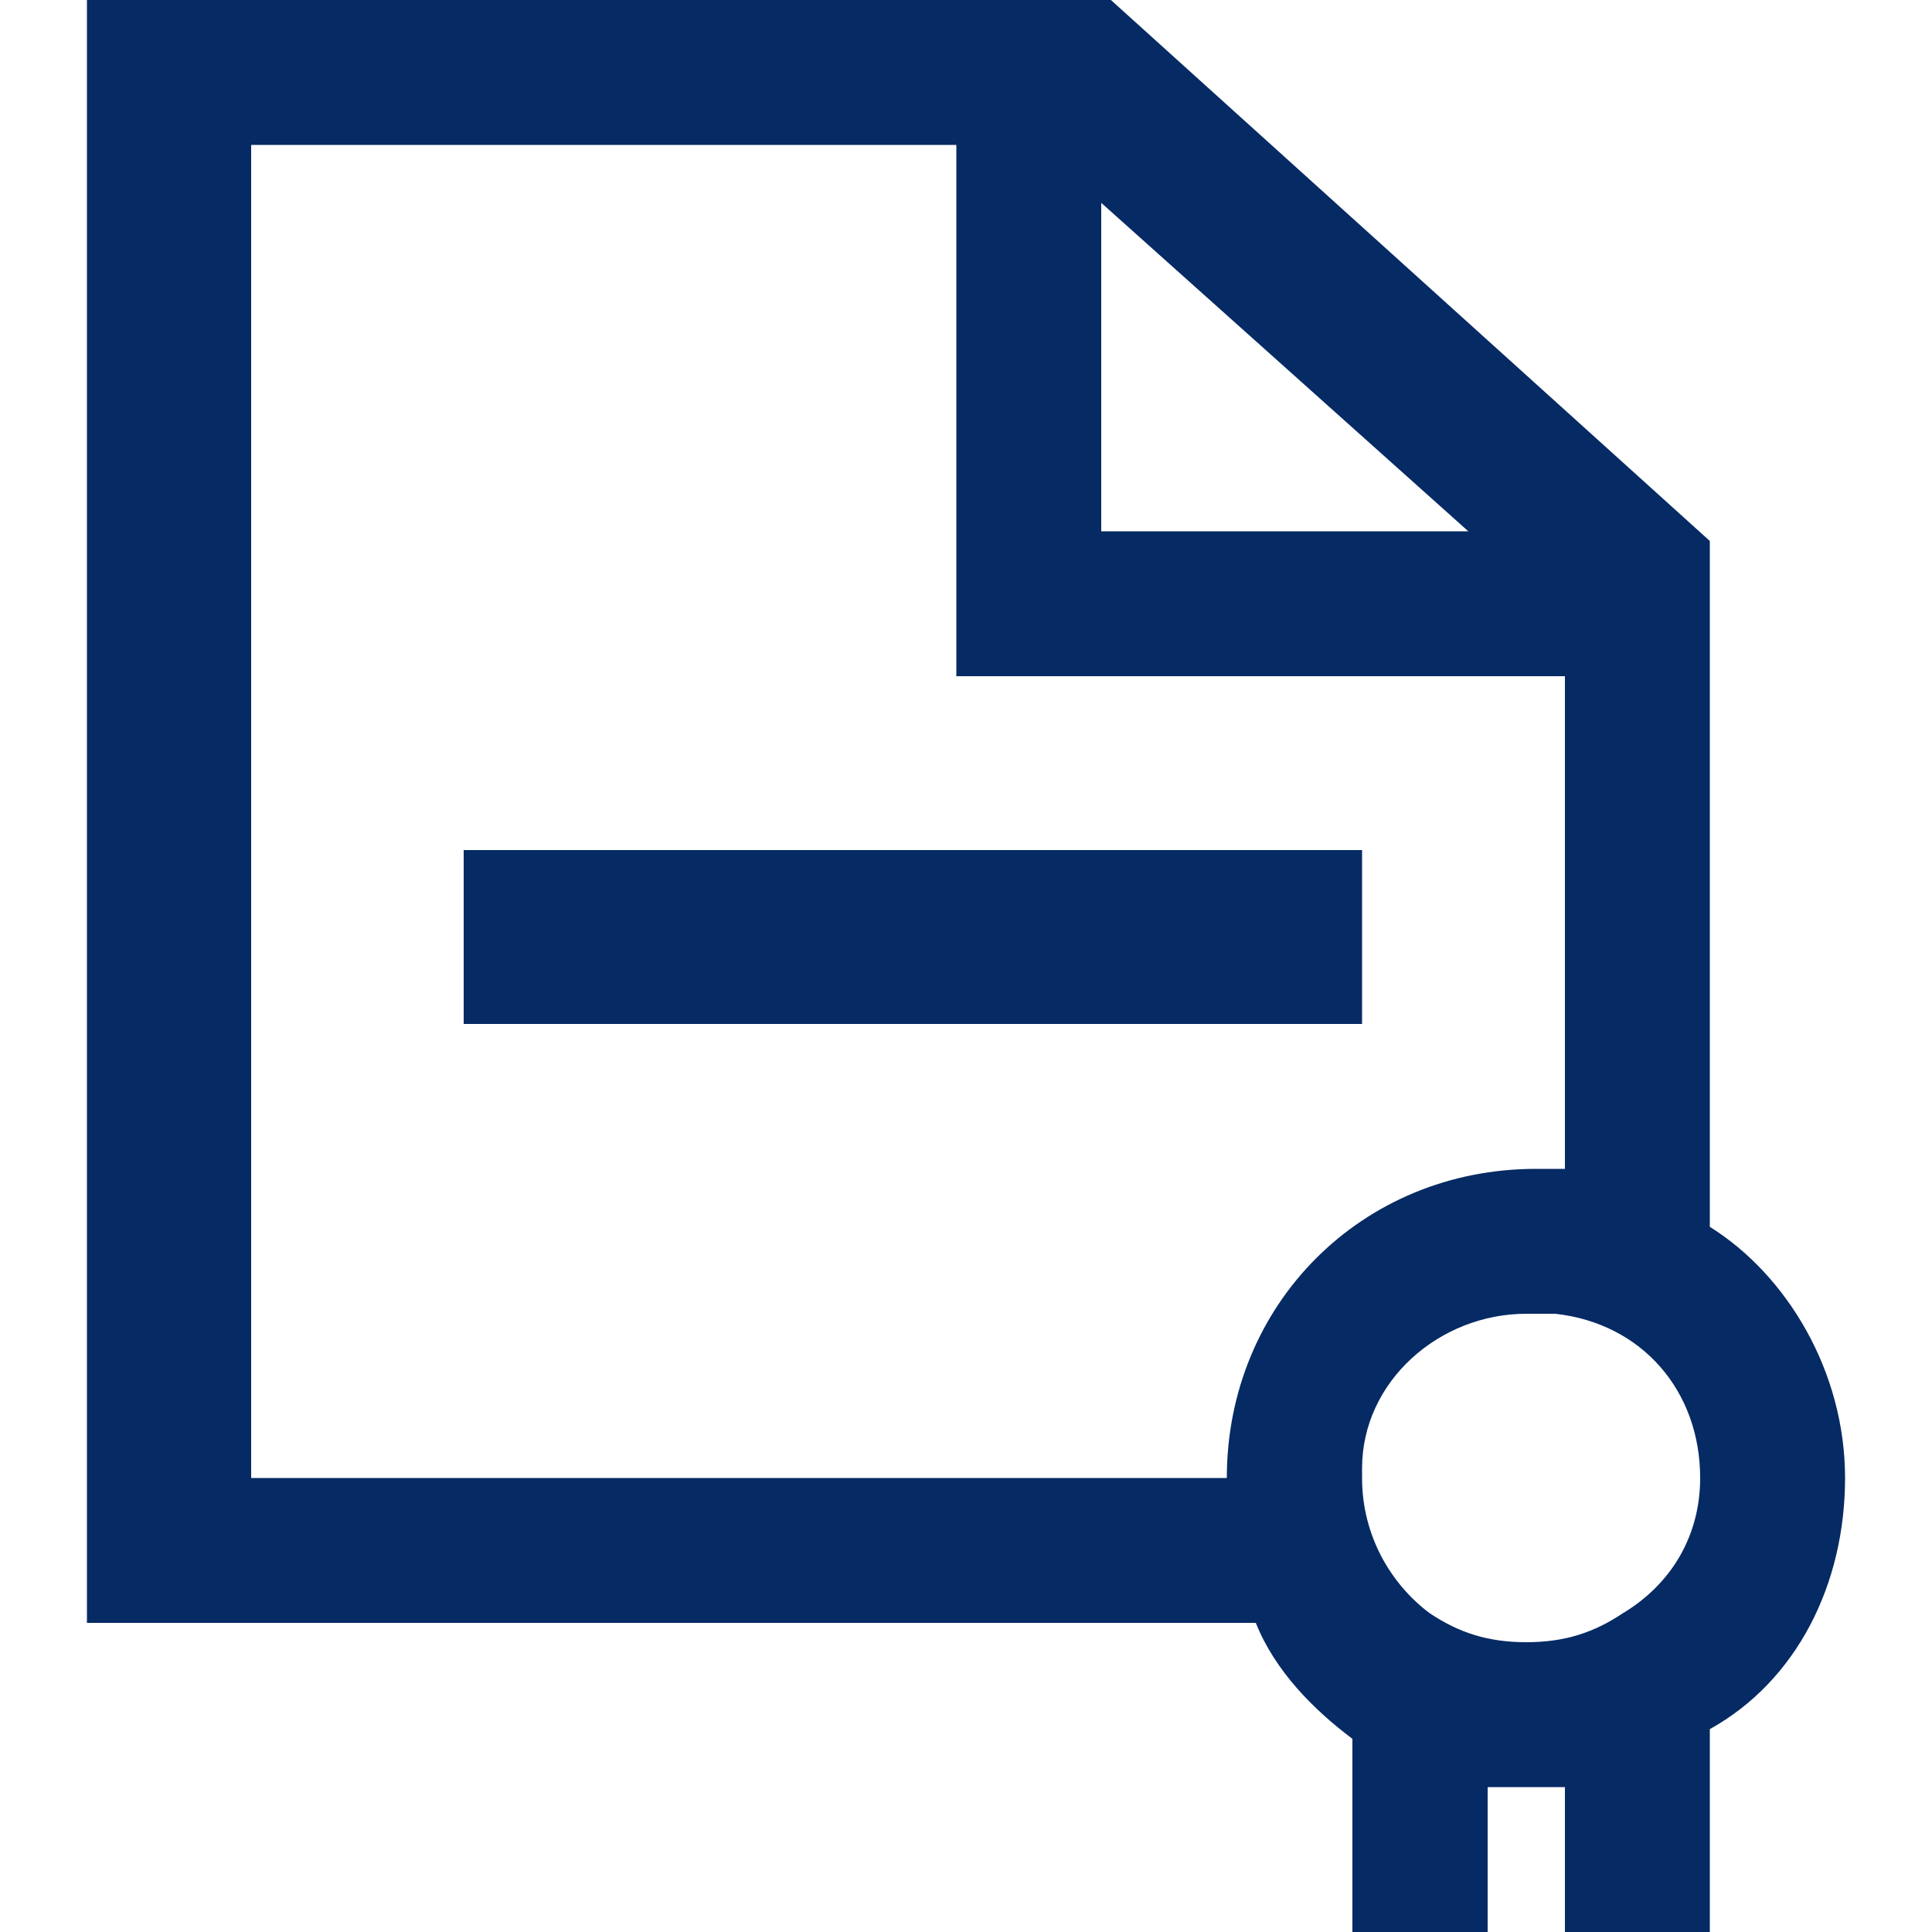
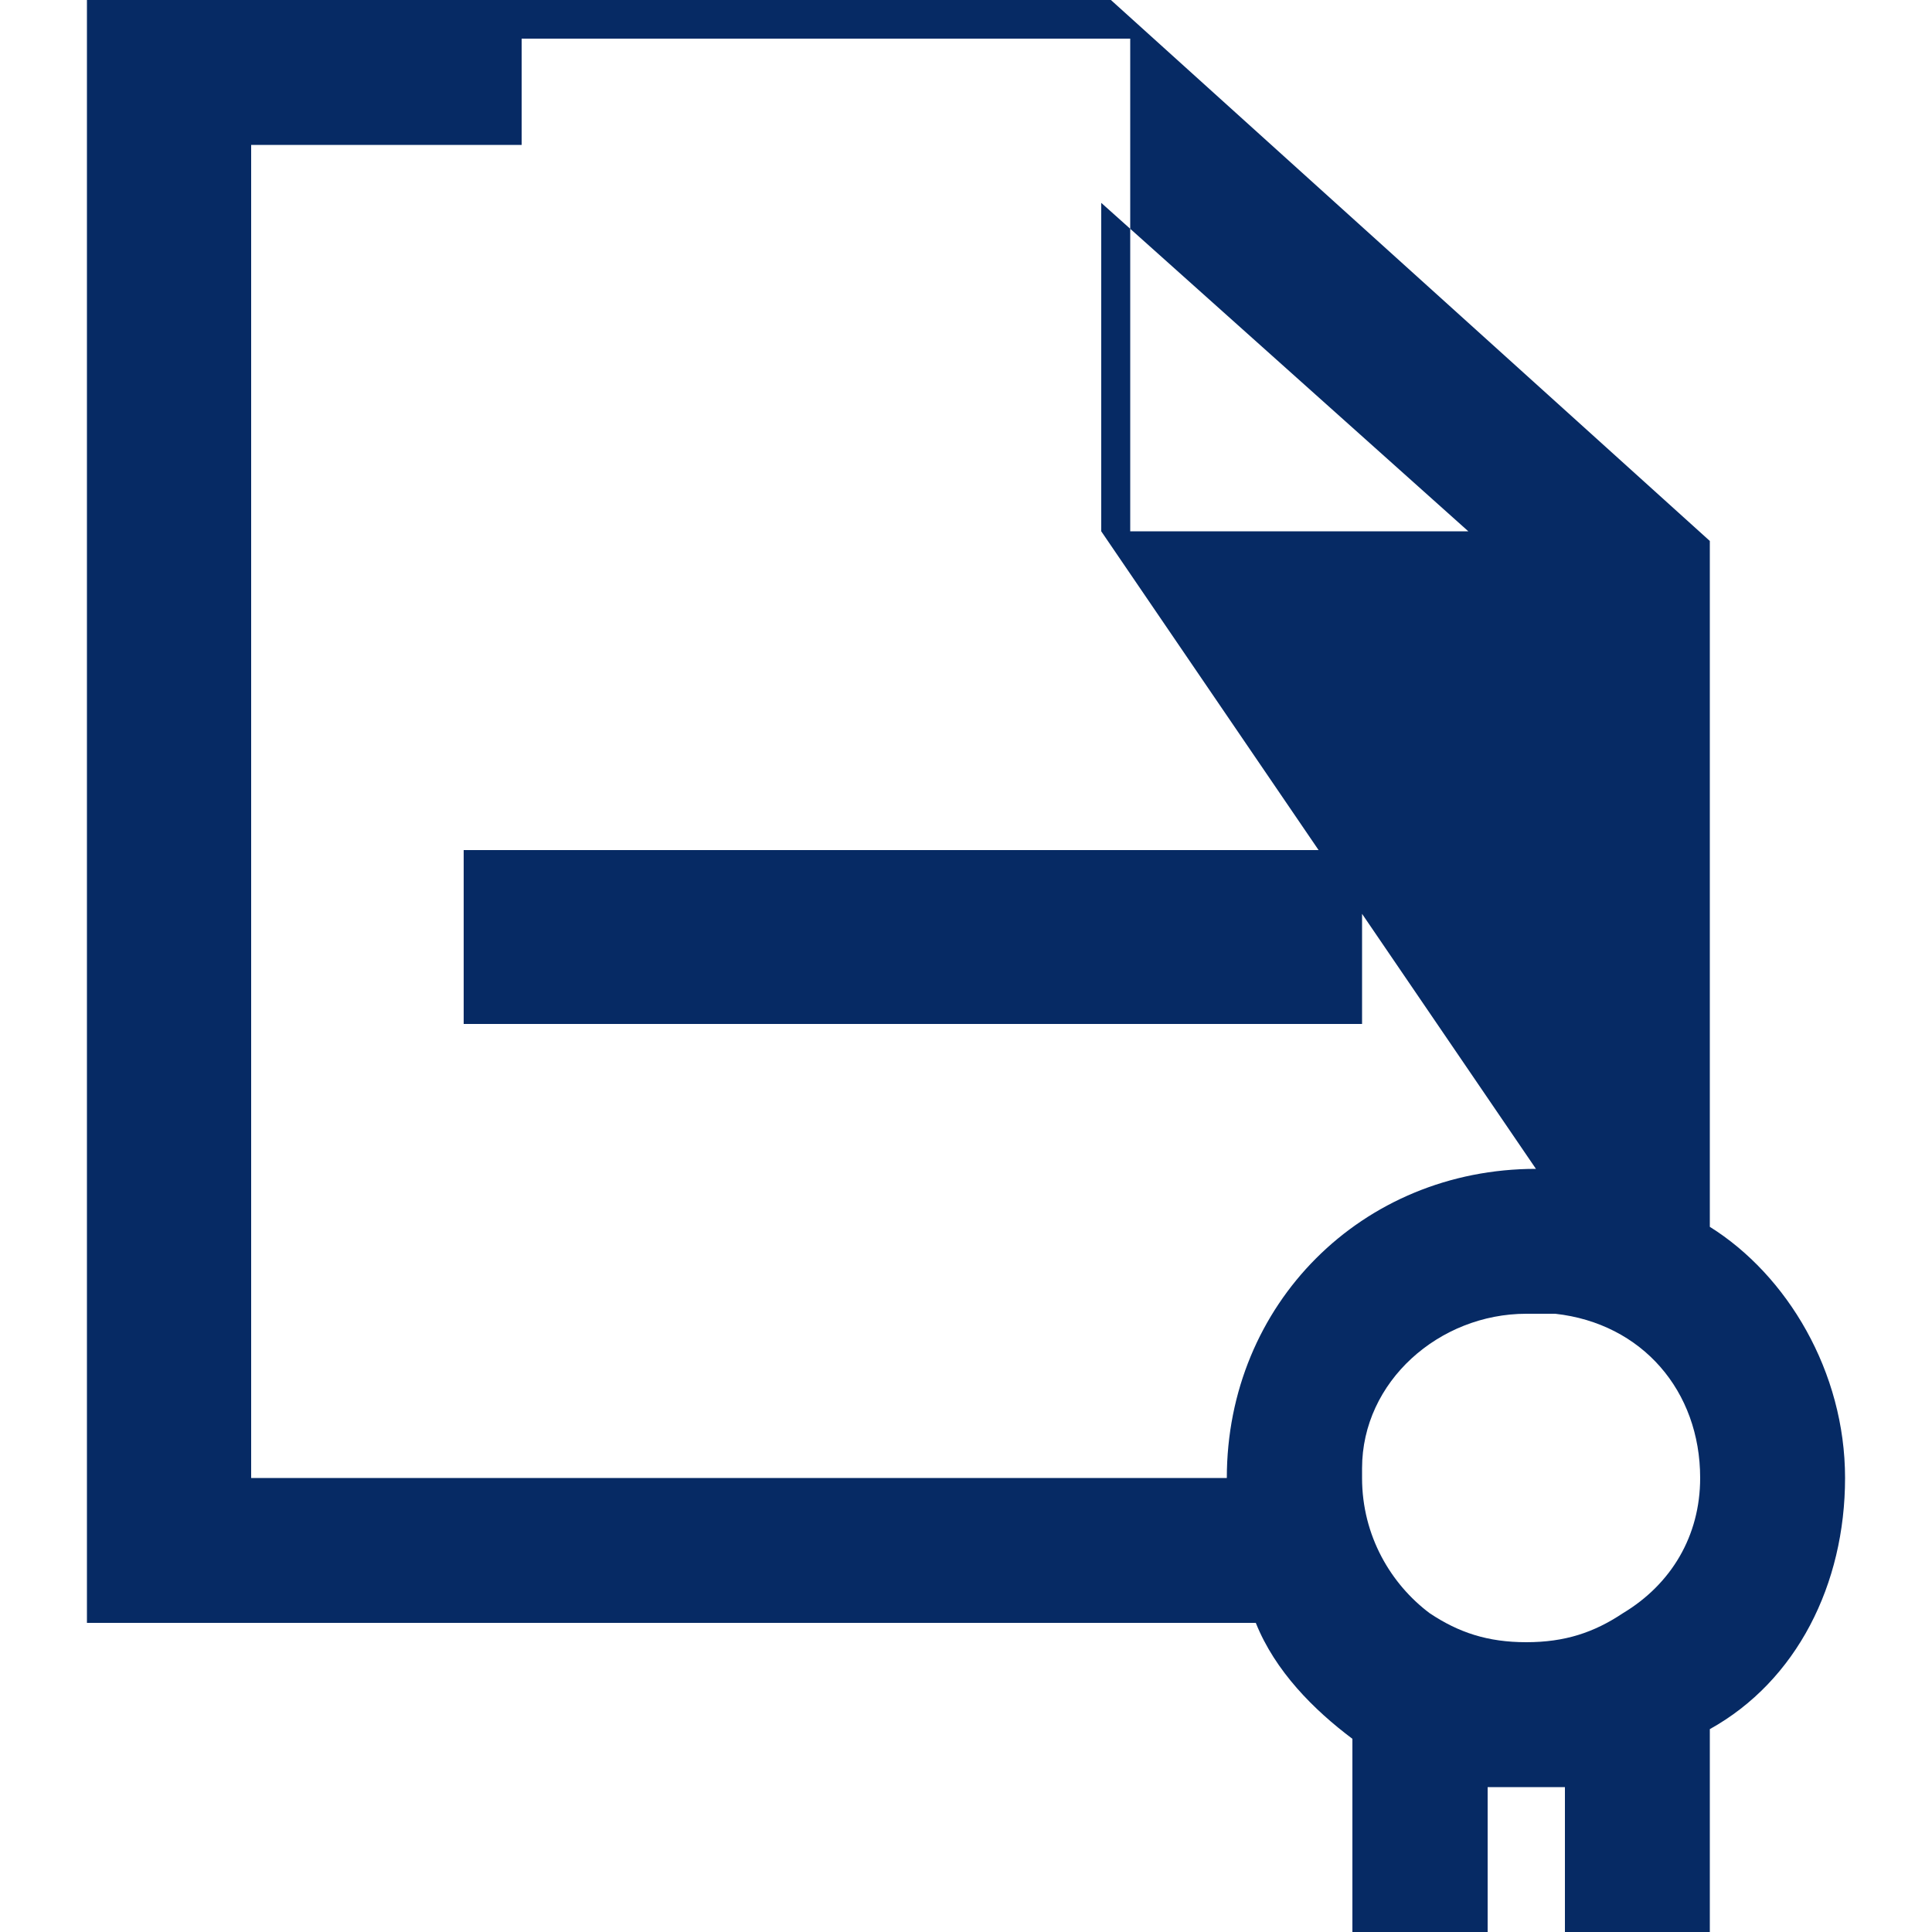
<svg xmlns="http://www.w3.org/2000/svg" id="Layer_1" version="1.1" viewBox="0 0 20 20">
-   <path d="M14.1,10.6H4.8v-1.8h9.3v1.8ZM19.1,15.3c0,1.1-.5,2.1-1.4,2.6v2.1h-1.5v-1.5h-.8v1.5h-1.4v-2c-.4-.3-.8-.7-1-1.2H.9V0h10.6l6.2,5.6v7.1c.8.5,1.4,1.5,1.4,2.6ZM11.4,5.5h3.8l-3.8-3.4v3.4ZM15.9,12.1h.3v-5.1h-6.3V1.5H2.6v13.8h10.1c0-1.8,1.4-3.2,3.2-3.2ZM17.6,15.3c0-.9-.6-1.6-1.5-1.7h-.3c-.9,0-1.7.7-1.7,1.6v.1c0,.6.3,1.1.7,1.4.3.2.6.3,1,.3s.7-.1,1-.3c.5-.3.8-.8.8-1.4Z" fill="#062a64" />
+   <path d="M14.1,10.6H4.8v-1.8h9.3v1.8ZM19.1,15.3c0,1.1-.5,2.1-1.4,2.6v2.1h-1.5v-1.5h-.8v1.5h-1.4v-2c-.4-.3-.8-.7-1-1.2H.9V0h10.6l6.2,5.6v7.1c.8.5,1.4,1.5,1.4,2.6ZM11.4,5.5h3.8l-3.8-3.4v3.4Zh.3v-5.1h-6.3V1.5H2.6v13.8h10.1c0-1.8,1.4-3.2,3.2-3.2ZM17.6,15.3c0-.9-.6-1.6-1.5-1.7h-.3c-.9,0-1.7.7-1.7,1.6v.1c0,.6.3,1.1.7,1.4.3.2.6.3,1,.3s.7-.1,1-.3c.5-.3.8-.8.8-1.4Z" fill="#062a64" />
</svg>